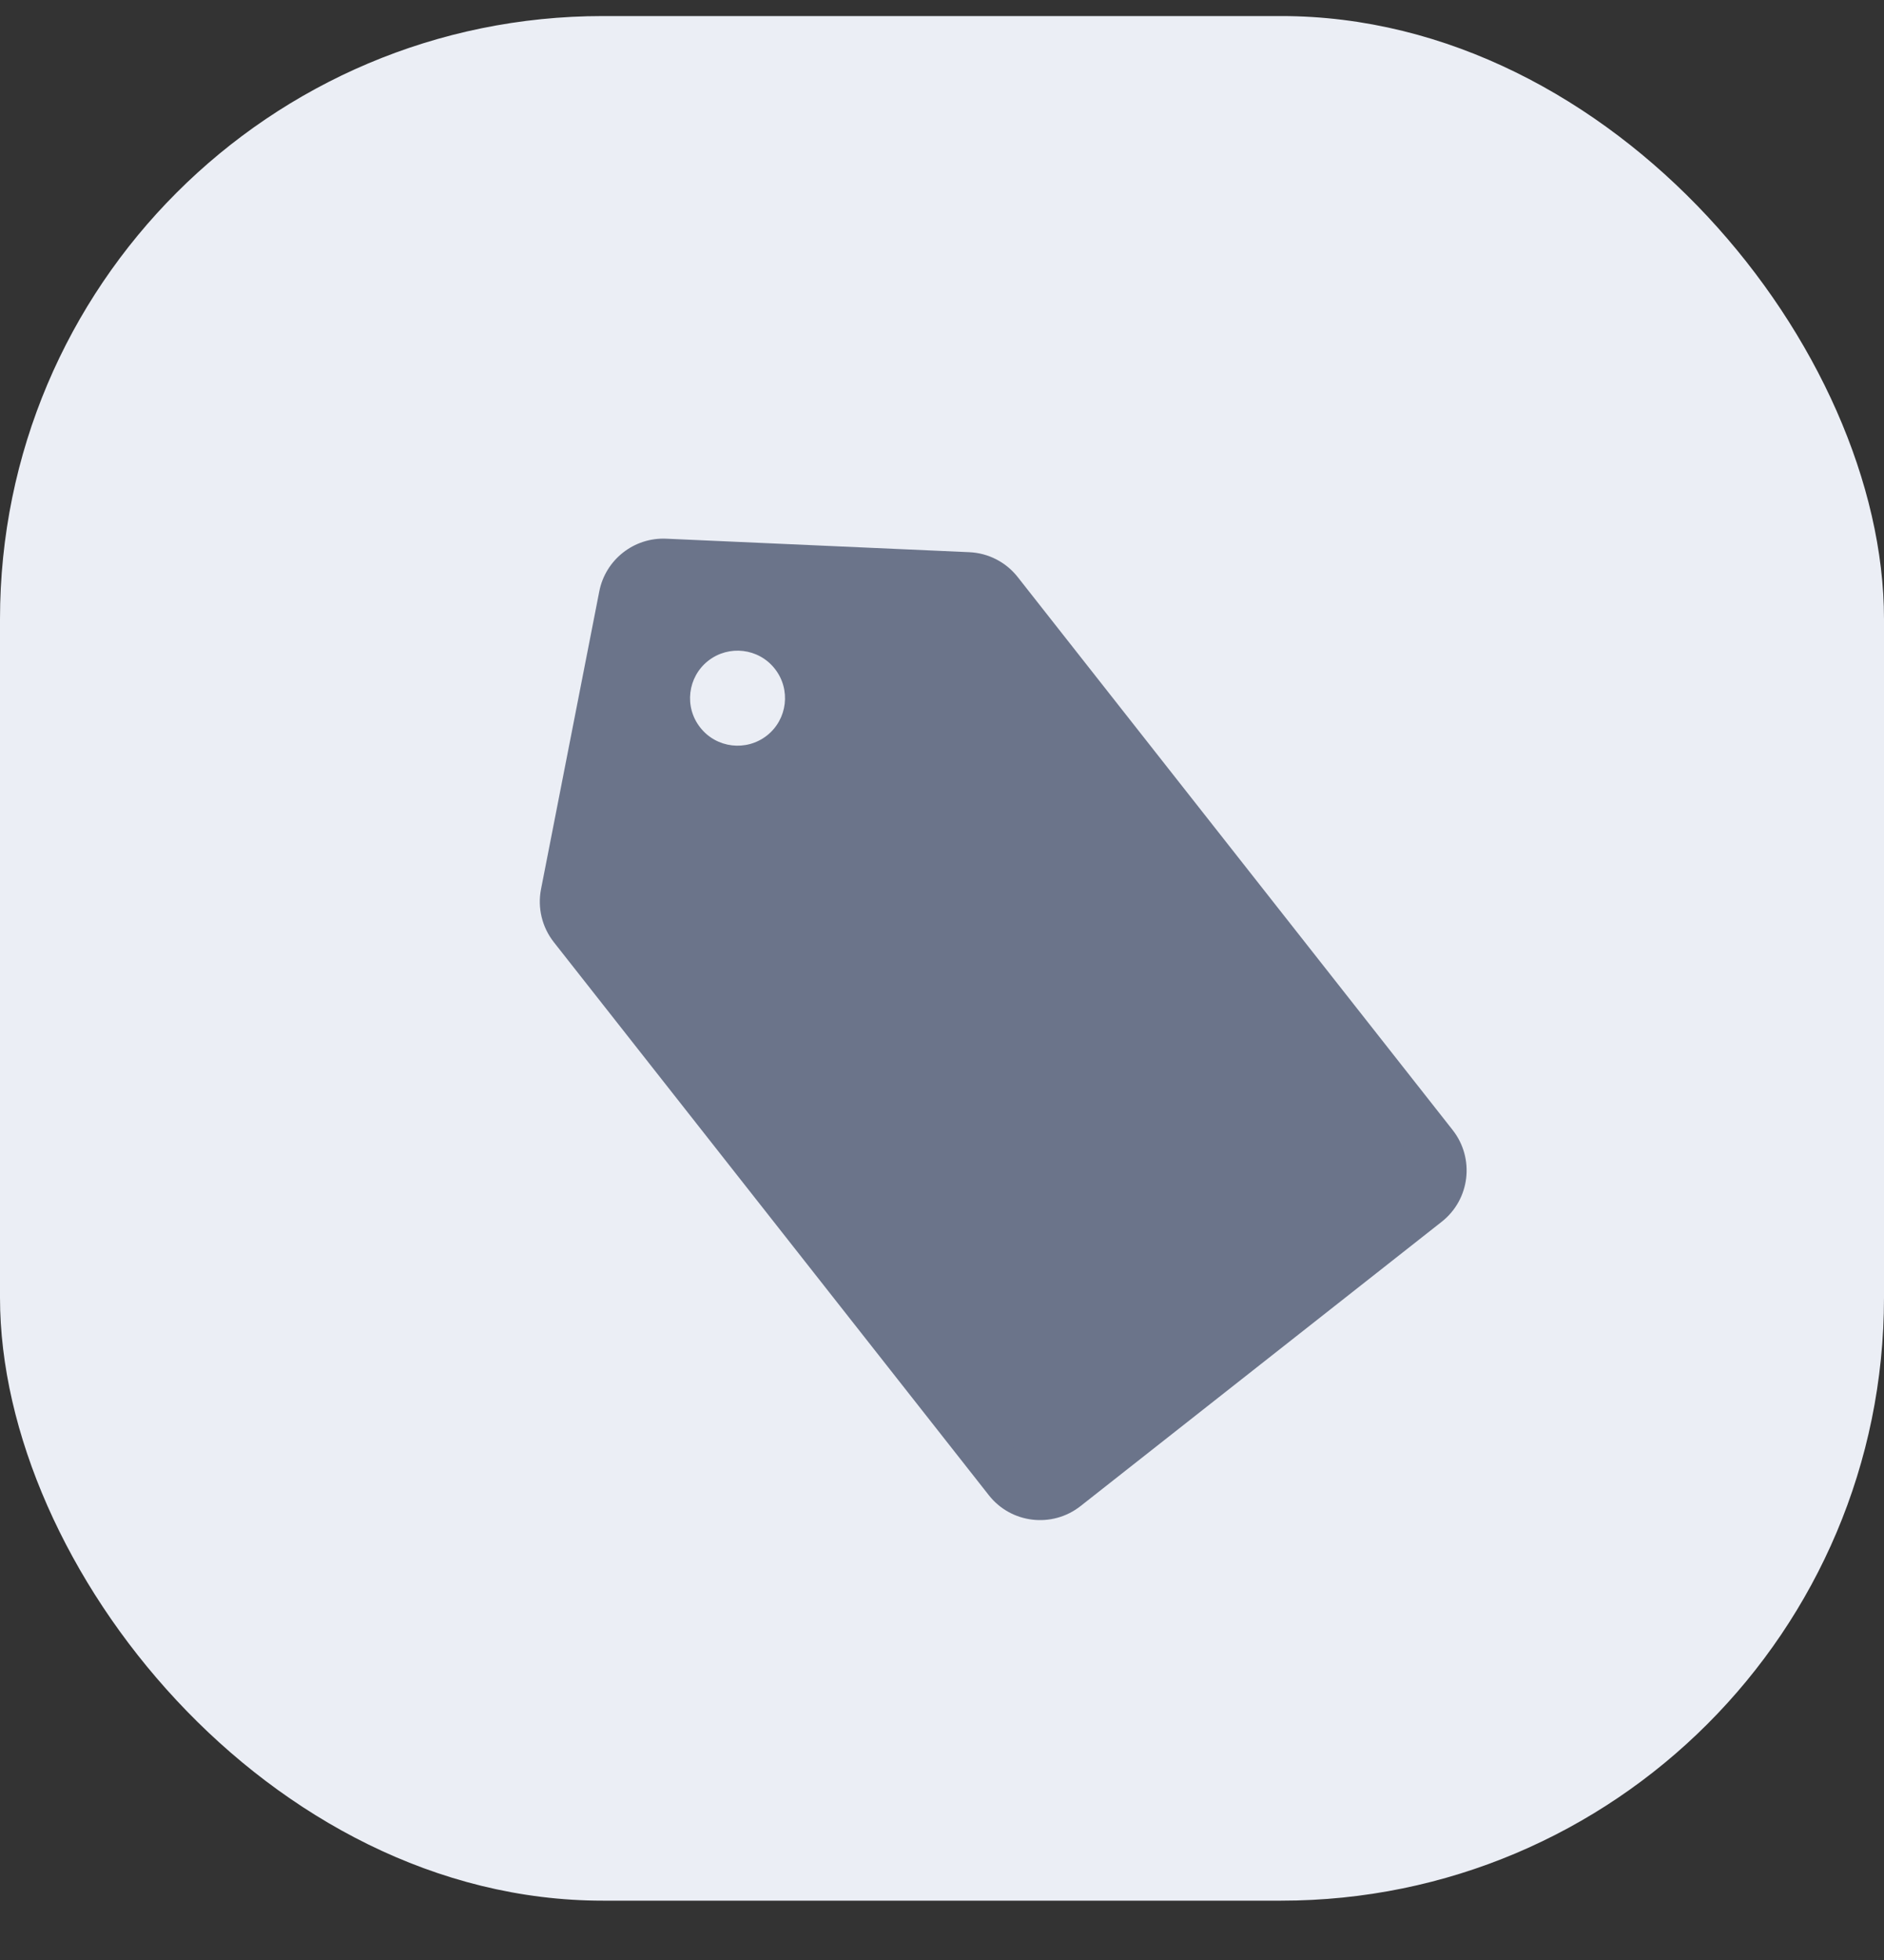
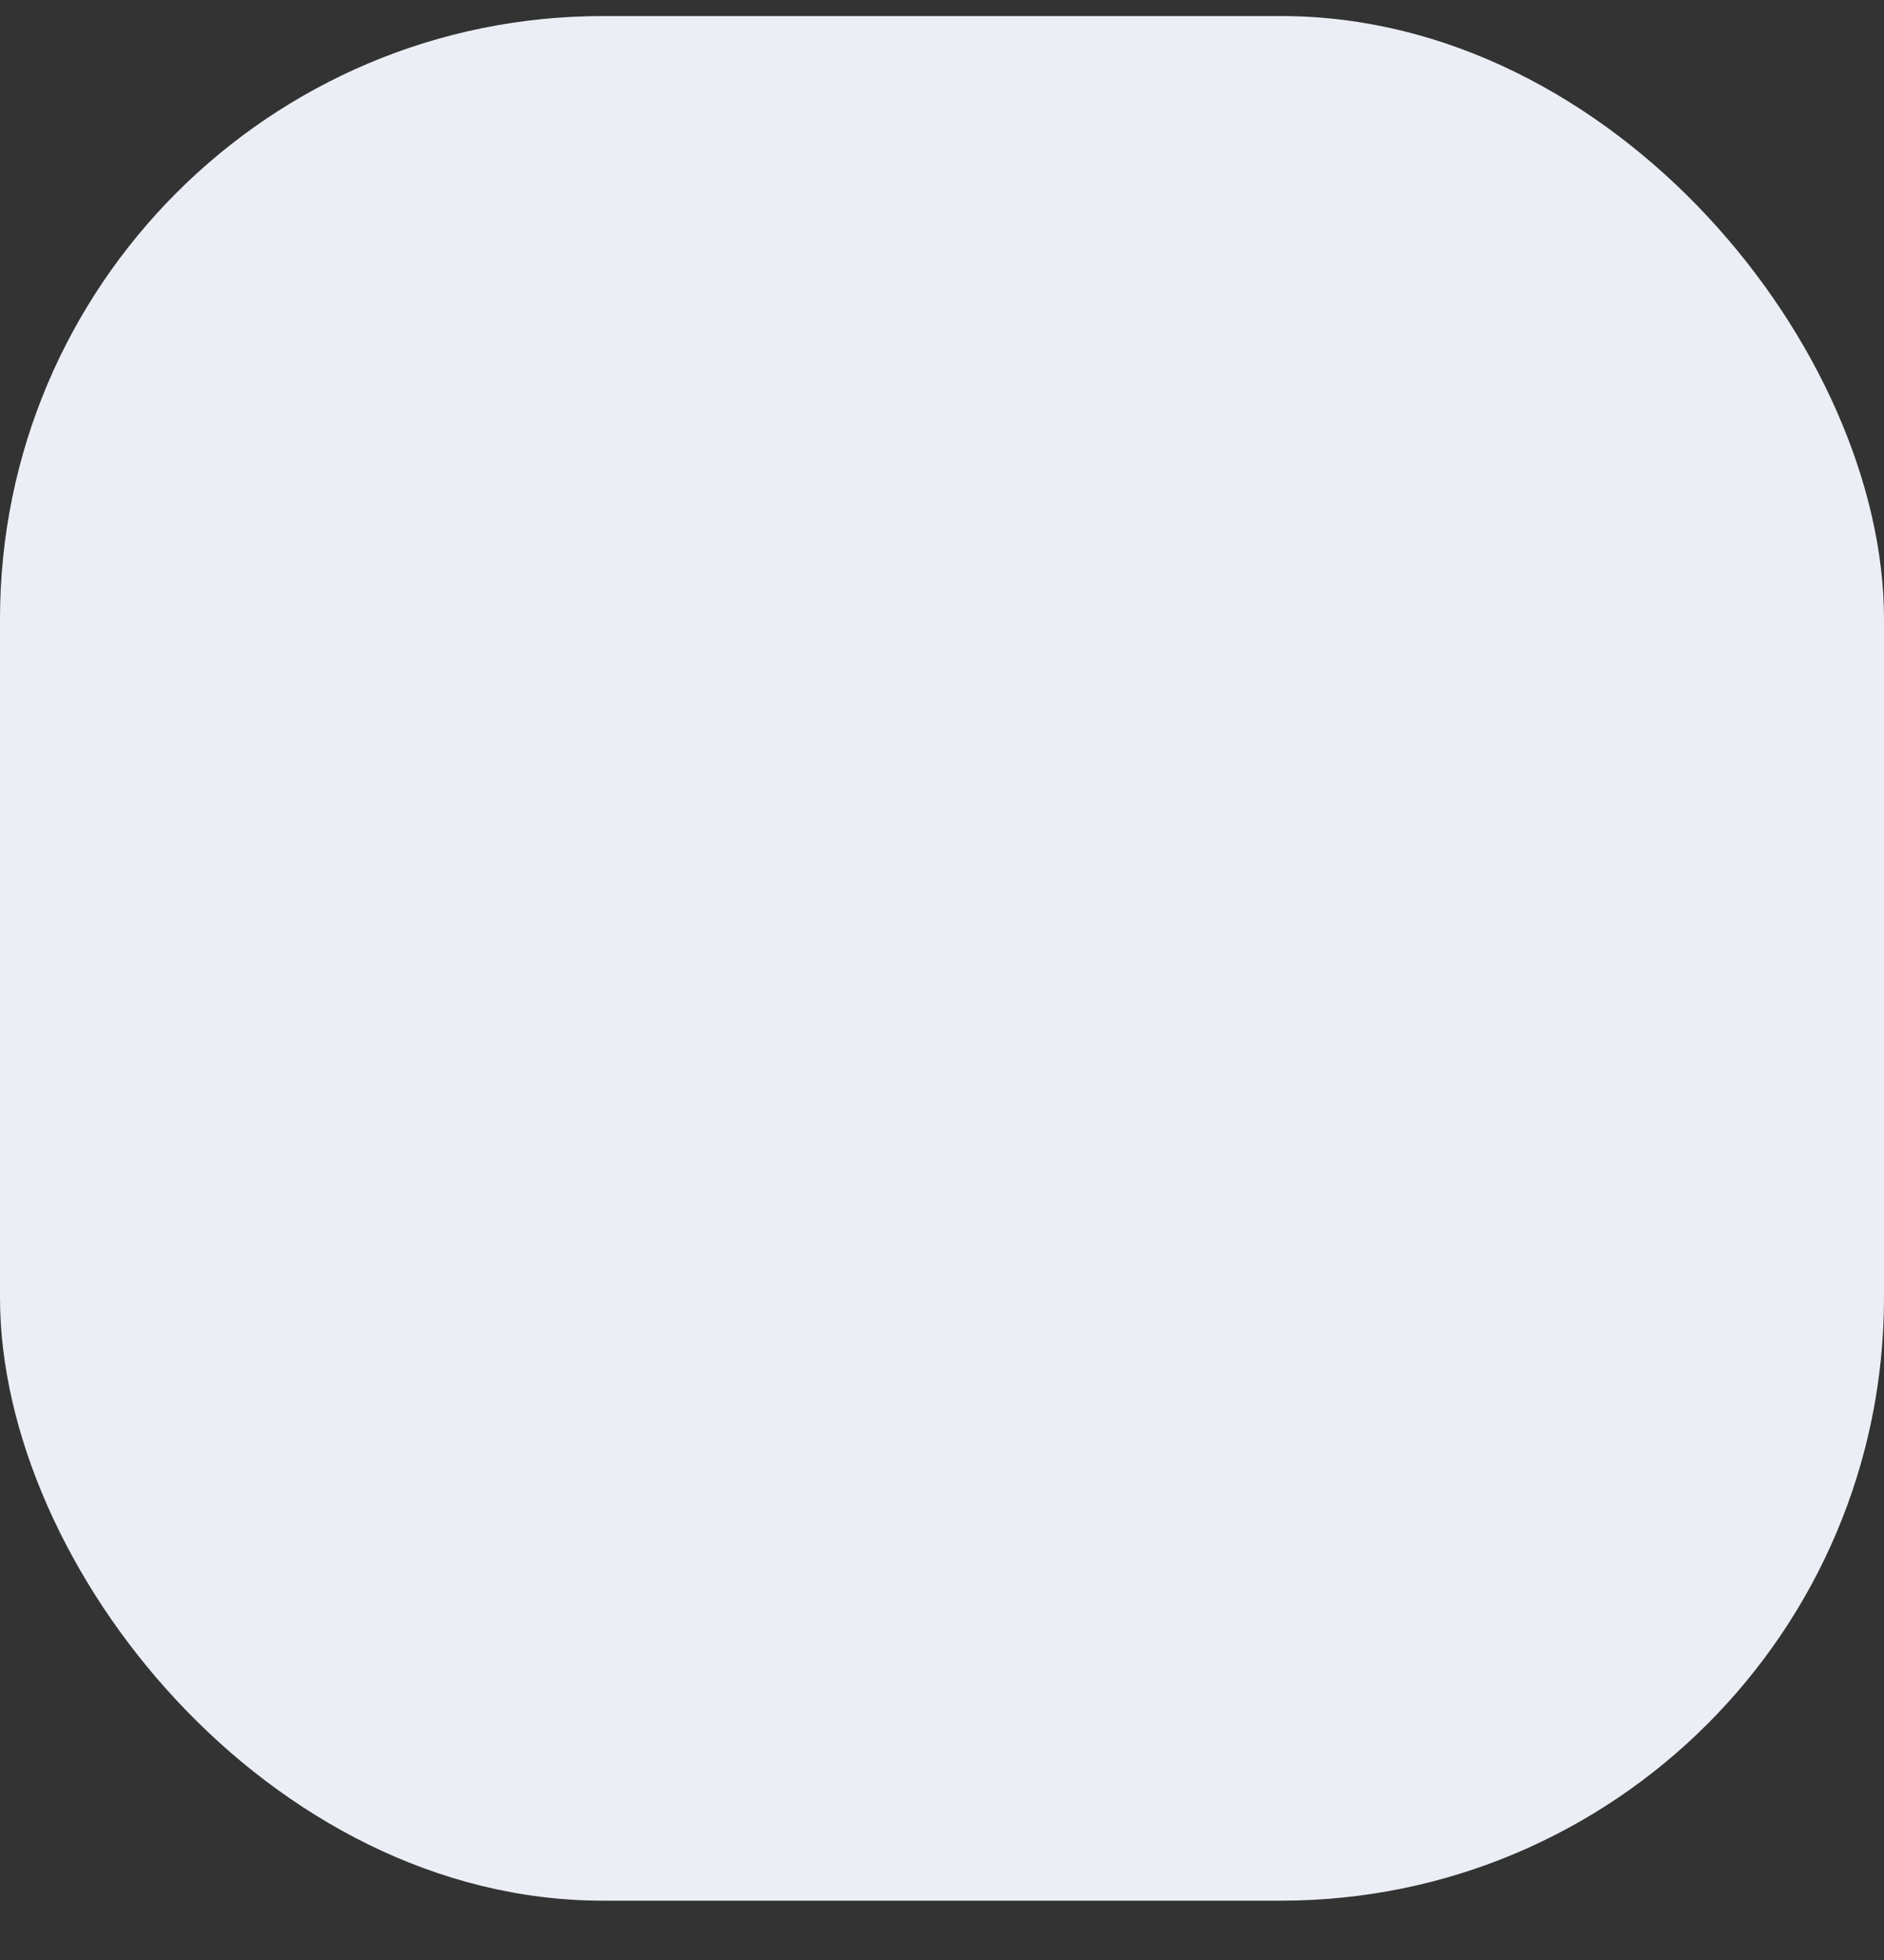
<svg xmlns="http://www.w3.org/2000/svg" width="25" height="26" viewBox="0 0 25 26" fill="none">
  <rect x="0" y="0" width="25" height="26" fill="#333333" stroke="none" />
  <rect y="0.213" width="25" height="25" rx="8" fill="#EBEEF5" />
-   <path fill-rule="evenodd" clip-rule="evenodd" d="M14.139 19.726L18.932 15.954C19.168 15.768 19.209 15.426 19.023 15.189L13.251 7.854C13.153 7.729 13.006 7.653 12.847 7.646L8.826 7.468C8.557 7.456 8.32 7.643 8.268 7.907L7.495 11.857C7.465 12.013 7.504 12.174 7.602 12.299L13.374 19.635C13.56 19.871 13.902 19.912 14.139 19.726ZM10.376 10.01C10.789 9.685 10.86 9.086 10.535 8.673C10.21 8.259 9.611 8.188 9.198 8.513C8.785 8.838 8.713 9.437 9.039 9.85C9.364 10.264 9.962 10.335 10.376 10.01Z" fill="#6B748A" />
-   <path d="M12.847 7.646L12.862 7.325L12.862 7.325L12.847 7.646ZM8.826 7.468L8.812 7.79L8.812 7.79L8.826 7.468ZM8.268 7.907L7.952 7.846L7.952 7.846L8.268 7.907ZM7.495 11.857L7.179 11.796L7.179 11.796L7.495 11.857ZM7.602 12.299L7.855 12.1L7.602 12.299ZM13.374 19.635L13.121 19.834L13.374 19.635ZM18.733 15.701L13.939 19.473L14.338 19.979L19.131 16.207L18.733 15.701ZM18.77 15.389C18.846 15.485 18.83 15.625 18.733 15.701L19.131 16.207C19.507 15.911 19.572 15.367 19.276 14.99L18.77 15.389ZM12.998 8.053L18.77 15.389L19.276 14.99L13.504 7.654L12.998 8.053ZM12.833 7.968C12.898 7.971 12.958 8.002 12.998 8.053L13.504 7.654C13.348 7.456 13.114 7.336 12.862 7.325L12.833 7.968ZM8.812 7.79L12.833 7.968L12.862 7.325L8.841 7.146L8.812 7.79ZM8.584 7.969C8.605 7.861 8.702 7.785 8.812 7.79L8.841 7.146C8.412 7.127 8.034 7.425 7.952 7.846L8.584 7.969ZM7.811 11.919L8.584 7.969L7.952 7.846L7.179 11.796L7.811 11.919ZM7.855 12.1C7.815 12.049 7.799 11.983 7.811 11.919L7.179 11.796C7.131 12.043 7.193 12.3 7.349 12.498L7.855 12.1ZM13.627 19.436L7.855 12.1L7.349 12.498L13.121 19.834L13.627 19.436ZM13.939 19.473C13.843 19.549 13.703 19.532 13.627 19.436L13.121 19.834C13.416 20.21 13.961 20.275 14.338 19.979L13.939 19.473ZM10.282 8.872C10.497 9.145 10.45 9.542 10.177 9.757L10.575 10.263C11.128 9.828 11.223 9.027 10.788 8.474L10.282 8.872ZM9.397 8.766C9.671 8.551 10.067 8.598 10.282 8.872L10.788 8.474C10.353 7.921 9.552 7.825 8.999 8.26L9.397 8.766ZM9.292 9.651C9.076 9.378 9.124 8.981 9.397 8.766L8.999 8.26C8.446 8.695 8.35 9.496 8.786 10.049L9.292 9.651ZM10.177 9.757C9.903 9.972 9.507 9.925 9.292 9.651L8.786 10.049C9.221 10.602 10.022 10.698 10.575 10.263L10.177 9.757Z" fill="#6B748A" />
</svg>